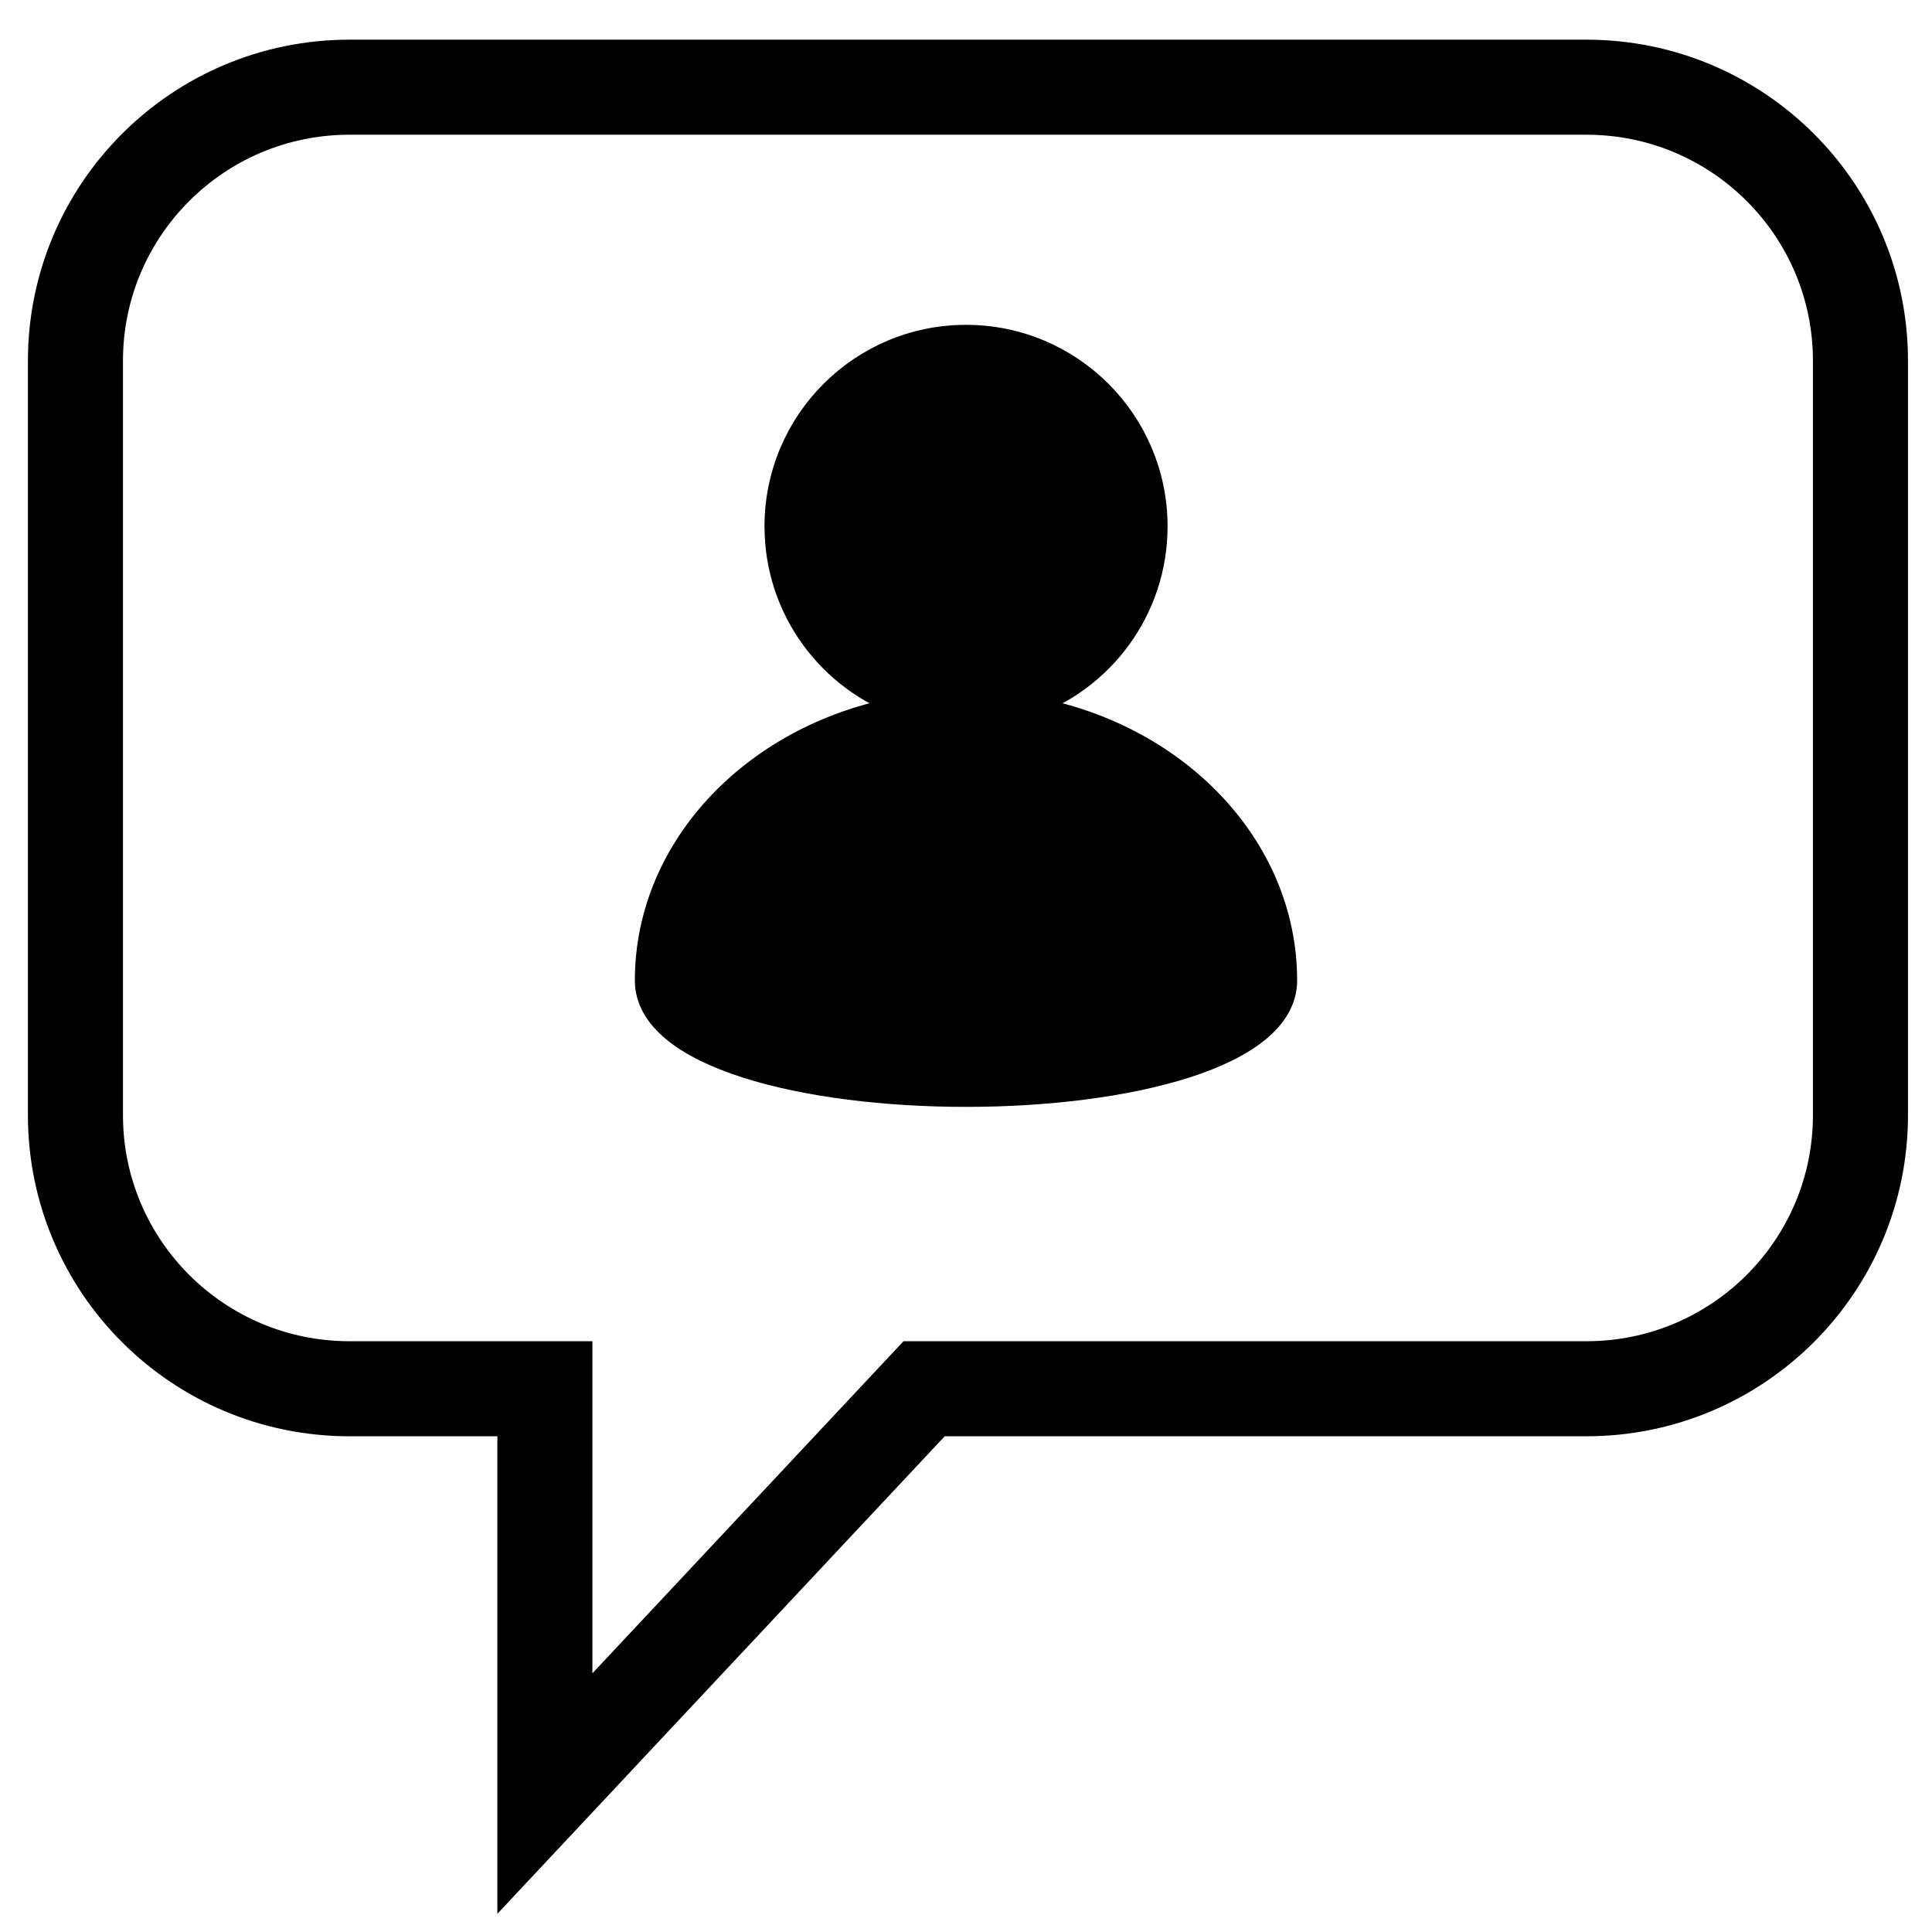
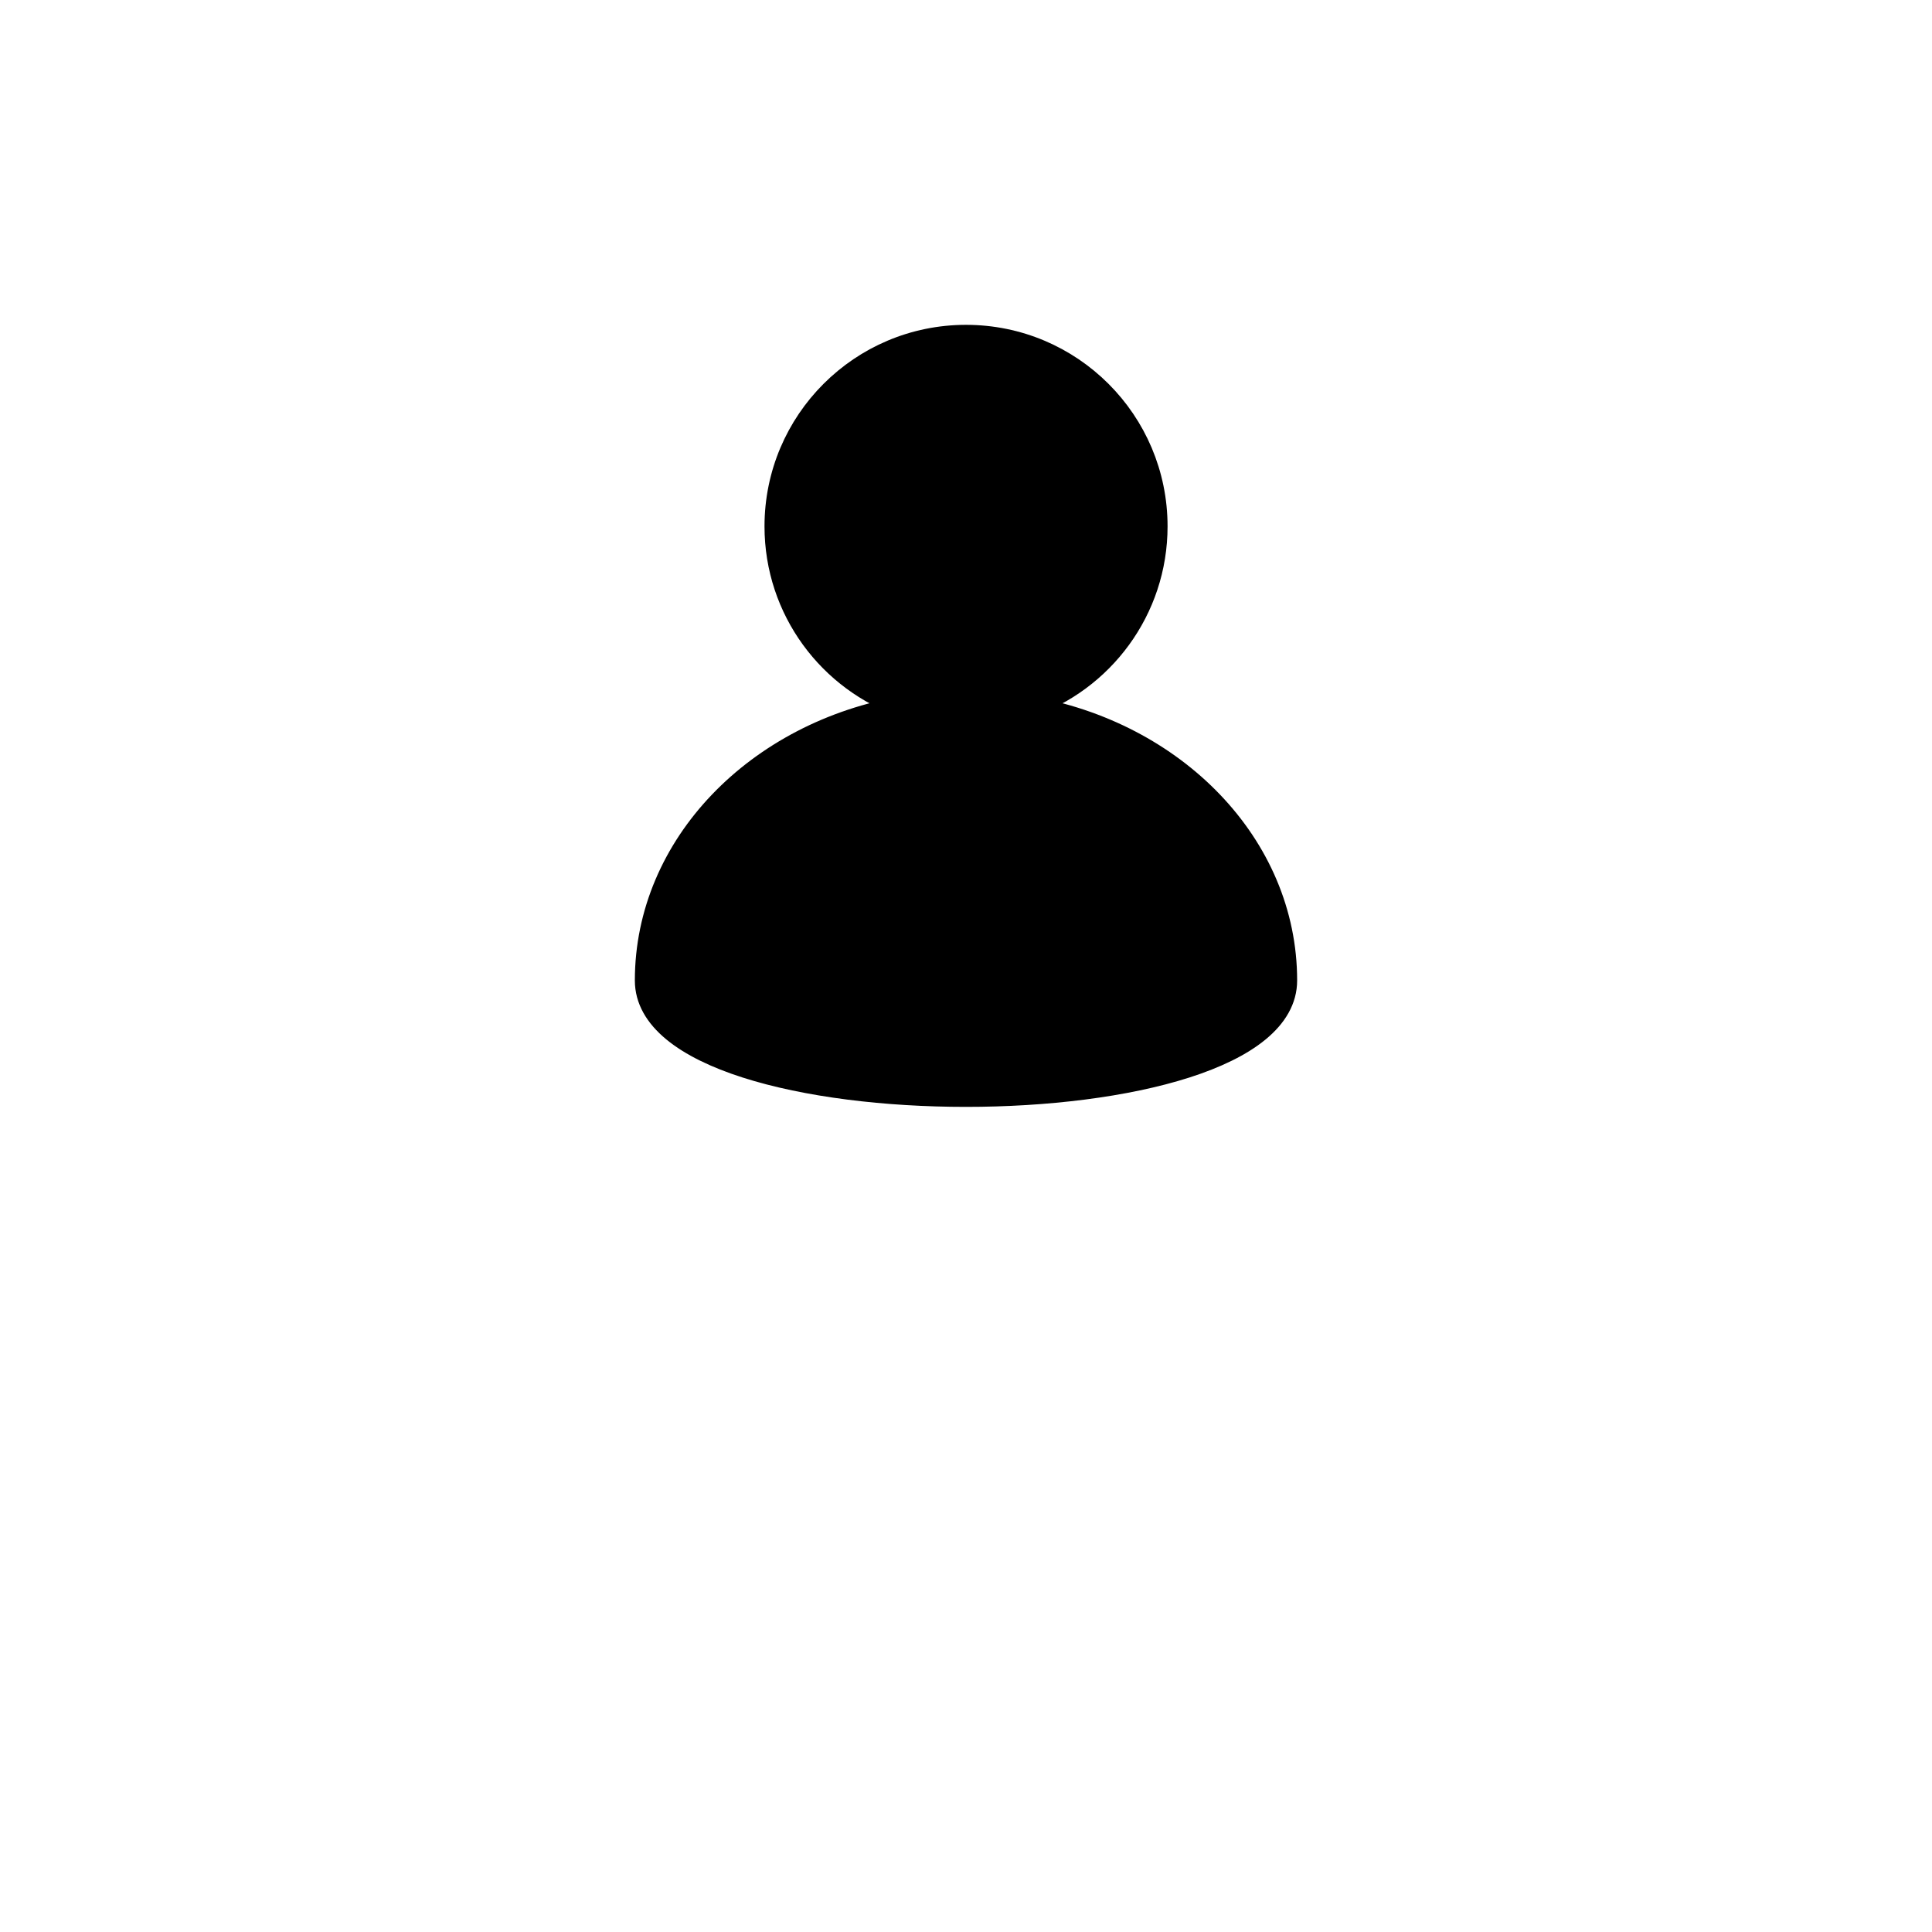
<svg xmlns="http://www.w3.org/2000/svg" width="800px" height="800px" version="1.1" viewBox="144 144 512 512">
  <defs>
    <clipPath id="a">
-       <path d="m148.09 148.09h503.81v503.81h-503.81z" />
-     </clipPath>
+       </clipPath>
  </defs>
  <g clip-path="url(#a)">
    <path transform="matrix(10.076 0 0 10.076 158.22 167.1)" d="m12.92 34.233v10.647l9.974-10.647h17.42c3.98 0 7.207-3.222 7.207-7.197v-19.838c0-3.977-3.227-7.197-7.207-7.197h-32.534c-3.98 0-7.207 3.222-7.207 7.197v19.838c0 3.977 3.227 7.197 7.207 7.197z" fill="none" stroke="#000000" stroke-width="2.5" />
  </g>
  <path transform="matrix(10.076 0 0 10.076 158.22 167.1)" d="m25.611 16.298c1.976-0.672 3.398-2.543 3.398-4.747 0-2.768-2.244-5.012-5.013-5.012-2.768 0-5.012 2.244-5.012 5.012 0 2.204 1.422 4.075 3.398 4.747-3.879 0.655-6.808 3.628-6.808 7.197 0 4.049 16.843 4.049 16.843 0 0-3.568-2.929-6.542-6.808-7.197z" fill-rule="evenodd" stroke="#000000" stroke-width=".576" />
</svg>